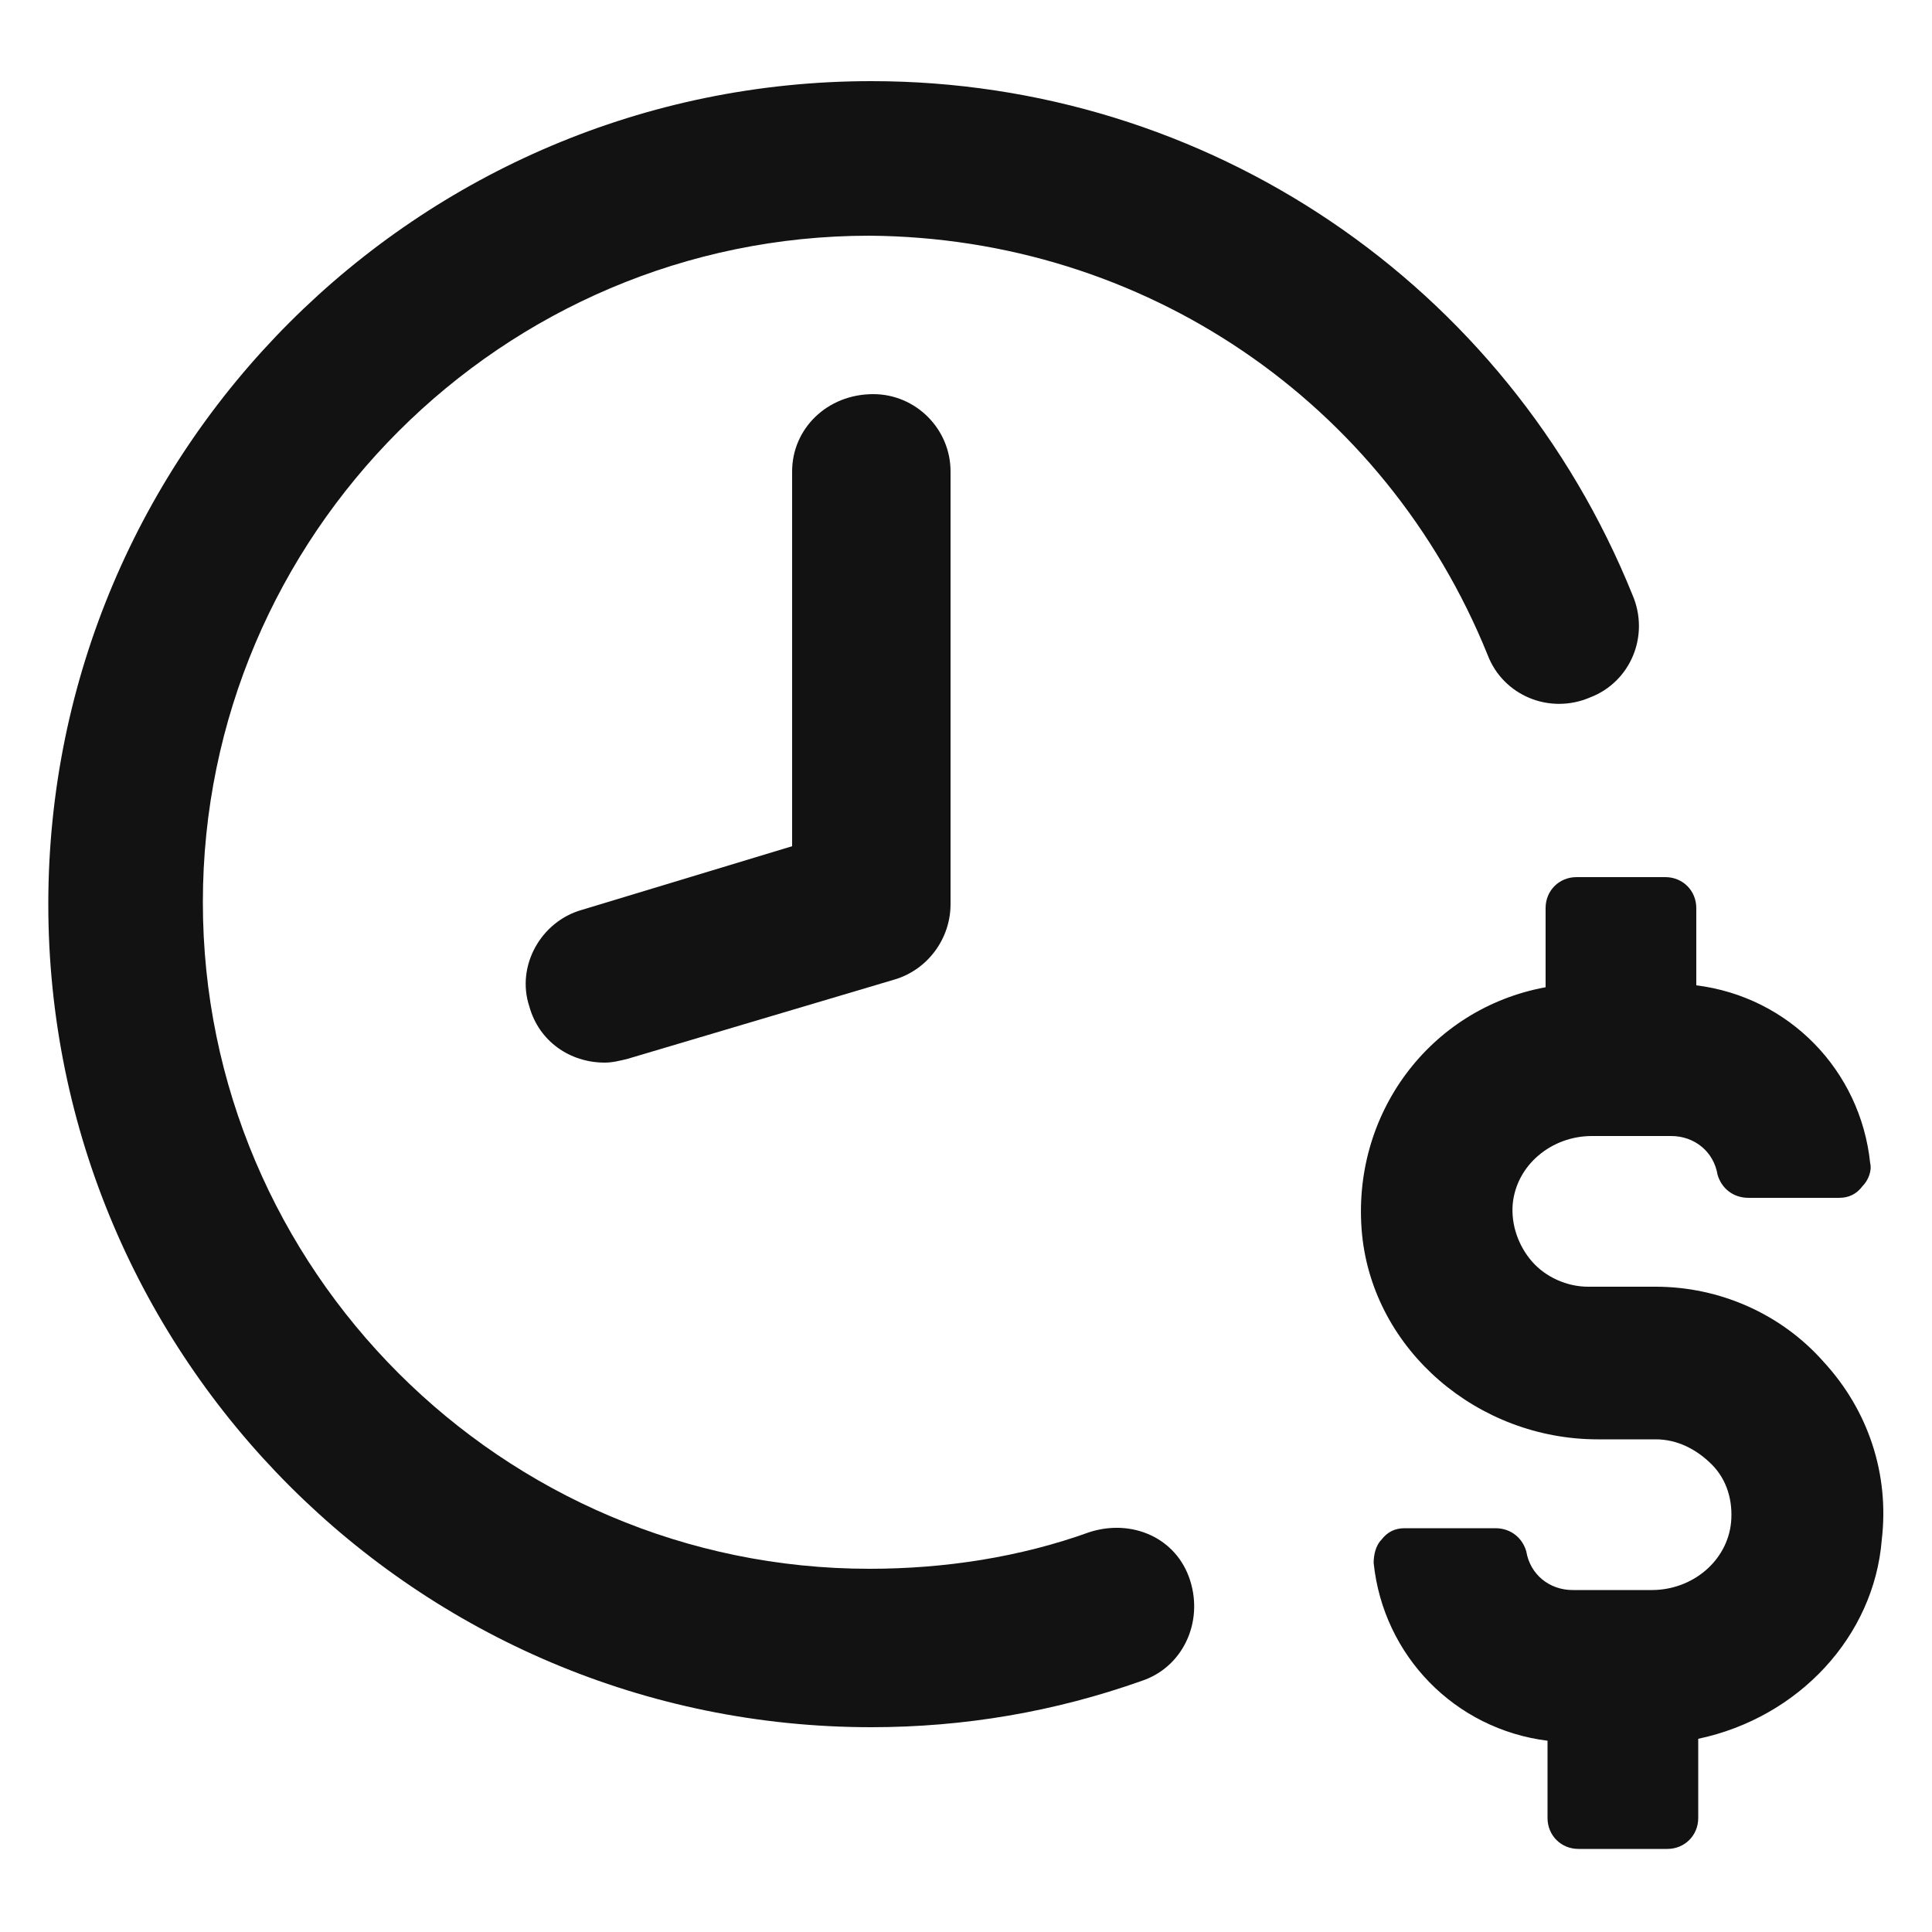
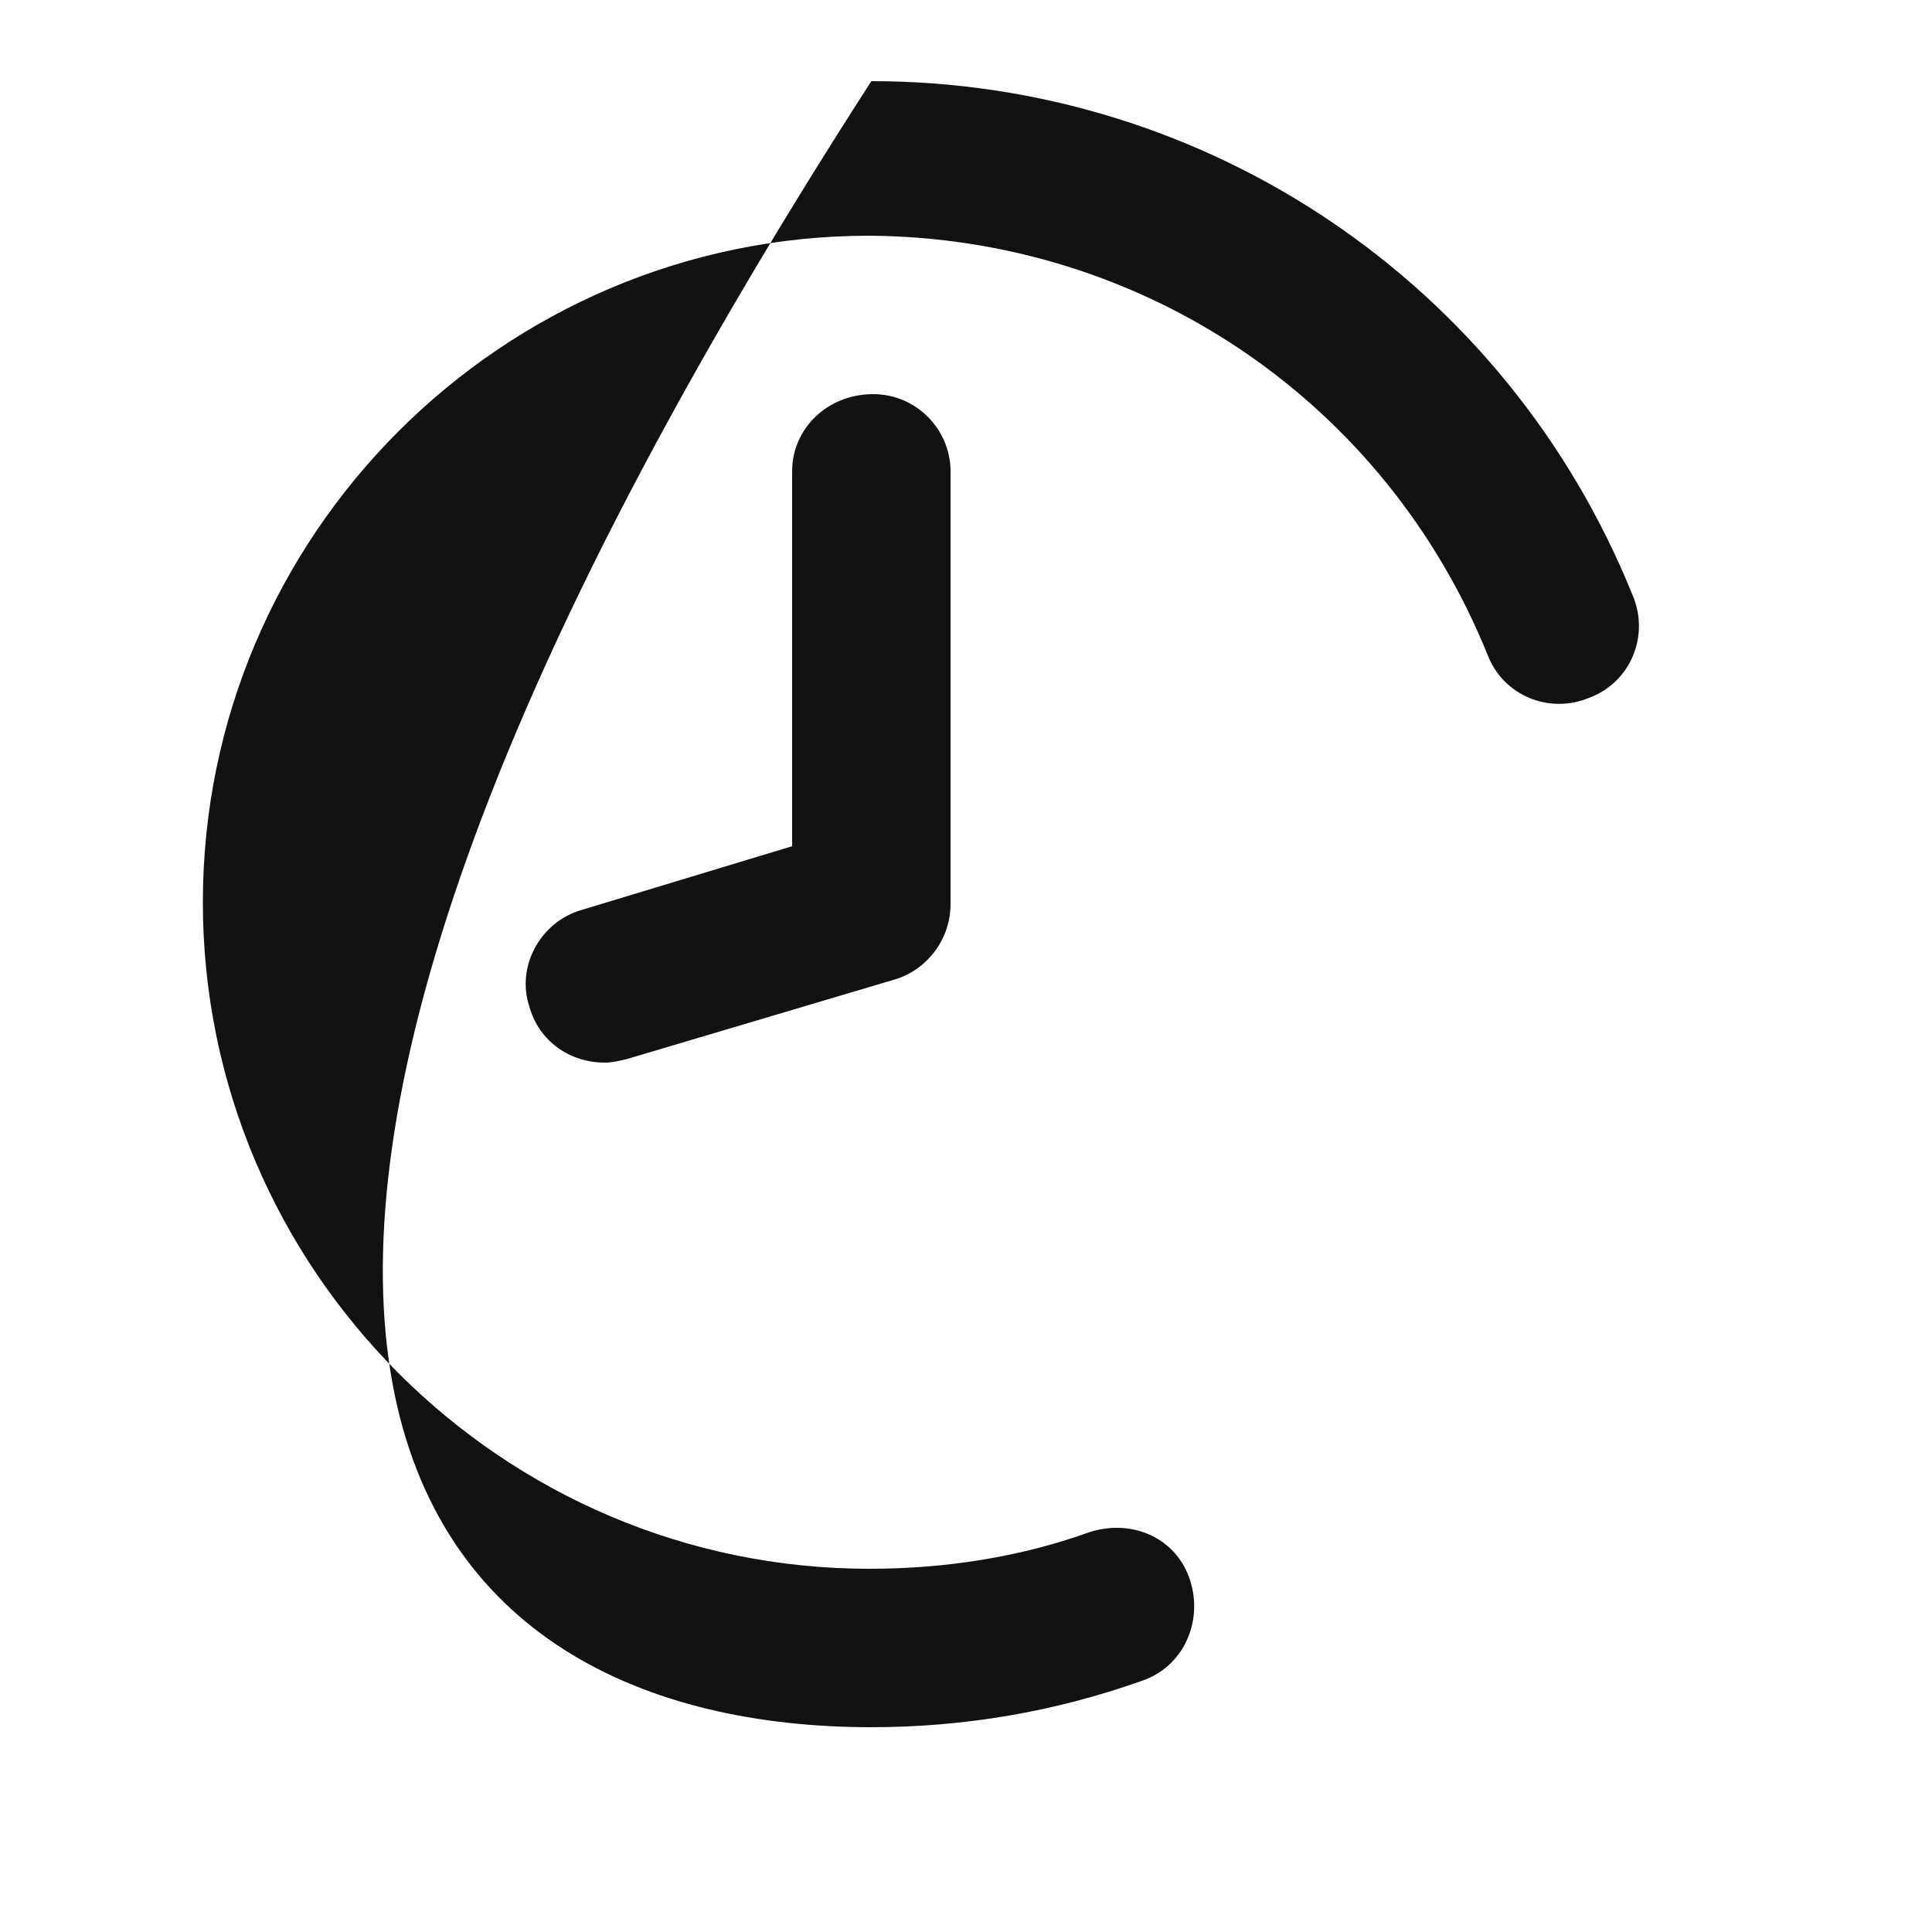
<svg xmlns="http://www.w3.org/2000/svg" width="162" height="162" viewBox="0 0 162 162" fill="none">
-   <path d="M124.74 54.918C126.036 58.32 129.924 59.94 133.326 58.482C136.728 57.186 138.348 53.298 136.89 49.896C126.36 23.814 101.25 6.804 73.062 6.804C34.992 6.804 4.05 37.746 4.05 75.816C4.05 113.886 34.992 144.828 73.062 144.828C80.838 144.828 88.452 143.531 95.742 140.94C99.144 139.806 100.926 136.08 99.792 132.516C98.658 128.952 94.932 127.332 91.368 128.466C85.537 130.572 79.218 131.544 72.9 131.544C42.12 131.544 17.01 106.434 17.01 75.654C17.01 44.874 42.12 19.764 72.9 19.764C95.904 19.926 116.154 33.696 124.74 54.918L124.74 54.918Z" fill="#121212" />
-   <path d="M152.928 114.21C149.364 110.16 144.18 107.892 138.834 107.892H133.164C131.382 107.892 129.6 107.082 128.466 105.786C127.332 104.489 126.684 102.707 126.846 100.926C127.17 97.686 130.086 95.256 133.488 95.256H140.13C142.073 95.256 143.693 96.552 144.018 98.496C144.341 99.629 145.314 100.439 146.61 100.439H154.223C155.033 100.439 155.681 100.116 156.167 99.467C156.653 98.981 156.977 98.171 156.815 97.524C156.005 89.747 150.011 83.592 142.235 82.62V76.14C142.235 74.682 141.101 73.548 139.643 73.548H132.191C130.733 73.548 129.6 74.682 129.6 76.14V82.782C119.88 84.563 113.238 93.473 114.21 103.518C115.181 113.238 123.93 120.69 133.974 120.69H138.834C140.615 120.69 142.235 121.5 143.532 122.796C144.828 124.092 145.314 125.874 145.152 127.656C144.828 130.896 141.912 133.326 138.51 133.326H131.868C129.924 133.326 128.304 132.03 127.98 130.086C127.656 128.952 126.684 128.142 125.388 128.142H117.774C116.964 128.142 116.316 128.466 115.83 129.114C115.344 129.6 115.182 130.41 115.182 131.058C115.992 138.834 121.986 144.99 129.762 145.962V152.442C129.762 153.9 130.896 155.034 132.354 155.034H139.806C141.264 155.034 142.398 153.9 142.398 152.442V145.8C150.822 144.018 157.14 137.214 157.788 129.114C158.436 123.606 156.654 118.26 152.928 114.21Z" fill="#121212" />
+   <path d="M124.74 54.918C126.036 58.32 129.924 59.94 133.326 58.482C136.728 57.186 138.348 53.298 136.89 49.896C126.36 23.814 101.25 6.804 73.062 6.804C4.05 113.886 34.992 144.828 73.062 144.828C80.838 144.828 88.452 143.531 95.742 140.94C99.144 139.806 100.926 136.08 99.792 132.516C98.658 128.952 94.932 127.332 91.368 128.466C85.537 130.572 79.218 131.544 72.9 131.544C42.12 131.544 17.01 106.434 17.01 75.654C17.01 44.874 42.12 19.764 72.9 19.764C95.904 19.926 116.154 33.696 124.74 54.918L124.74 54.918Z" fill="#121212" />
  <path d="M66.42 39.528V70.956L48.762 76.302C45.36 77.274 43.254 81.001 44.388 84.403C45.198 87.319 47.79 89.101 50.706 89.101C51.355 89.101 52.003 88.939 52.65 88.777L75.006 82.135C77.76 81.325 79.704 78.733 79.704 75.817L79.704 39.529C79.704 35.965 76.787 33.049 73.224 33.049C69.336 33.049 66.42 35.965 66.42 39.529L66.42 39.528Z" fill="#121212" />
</svg>